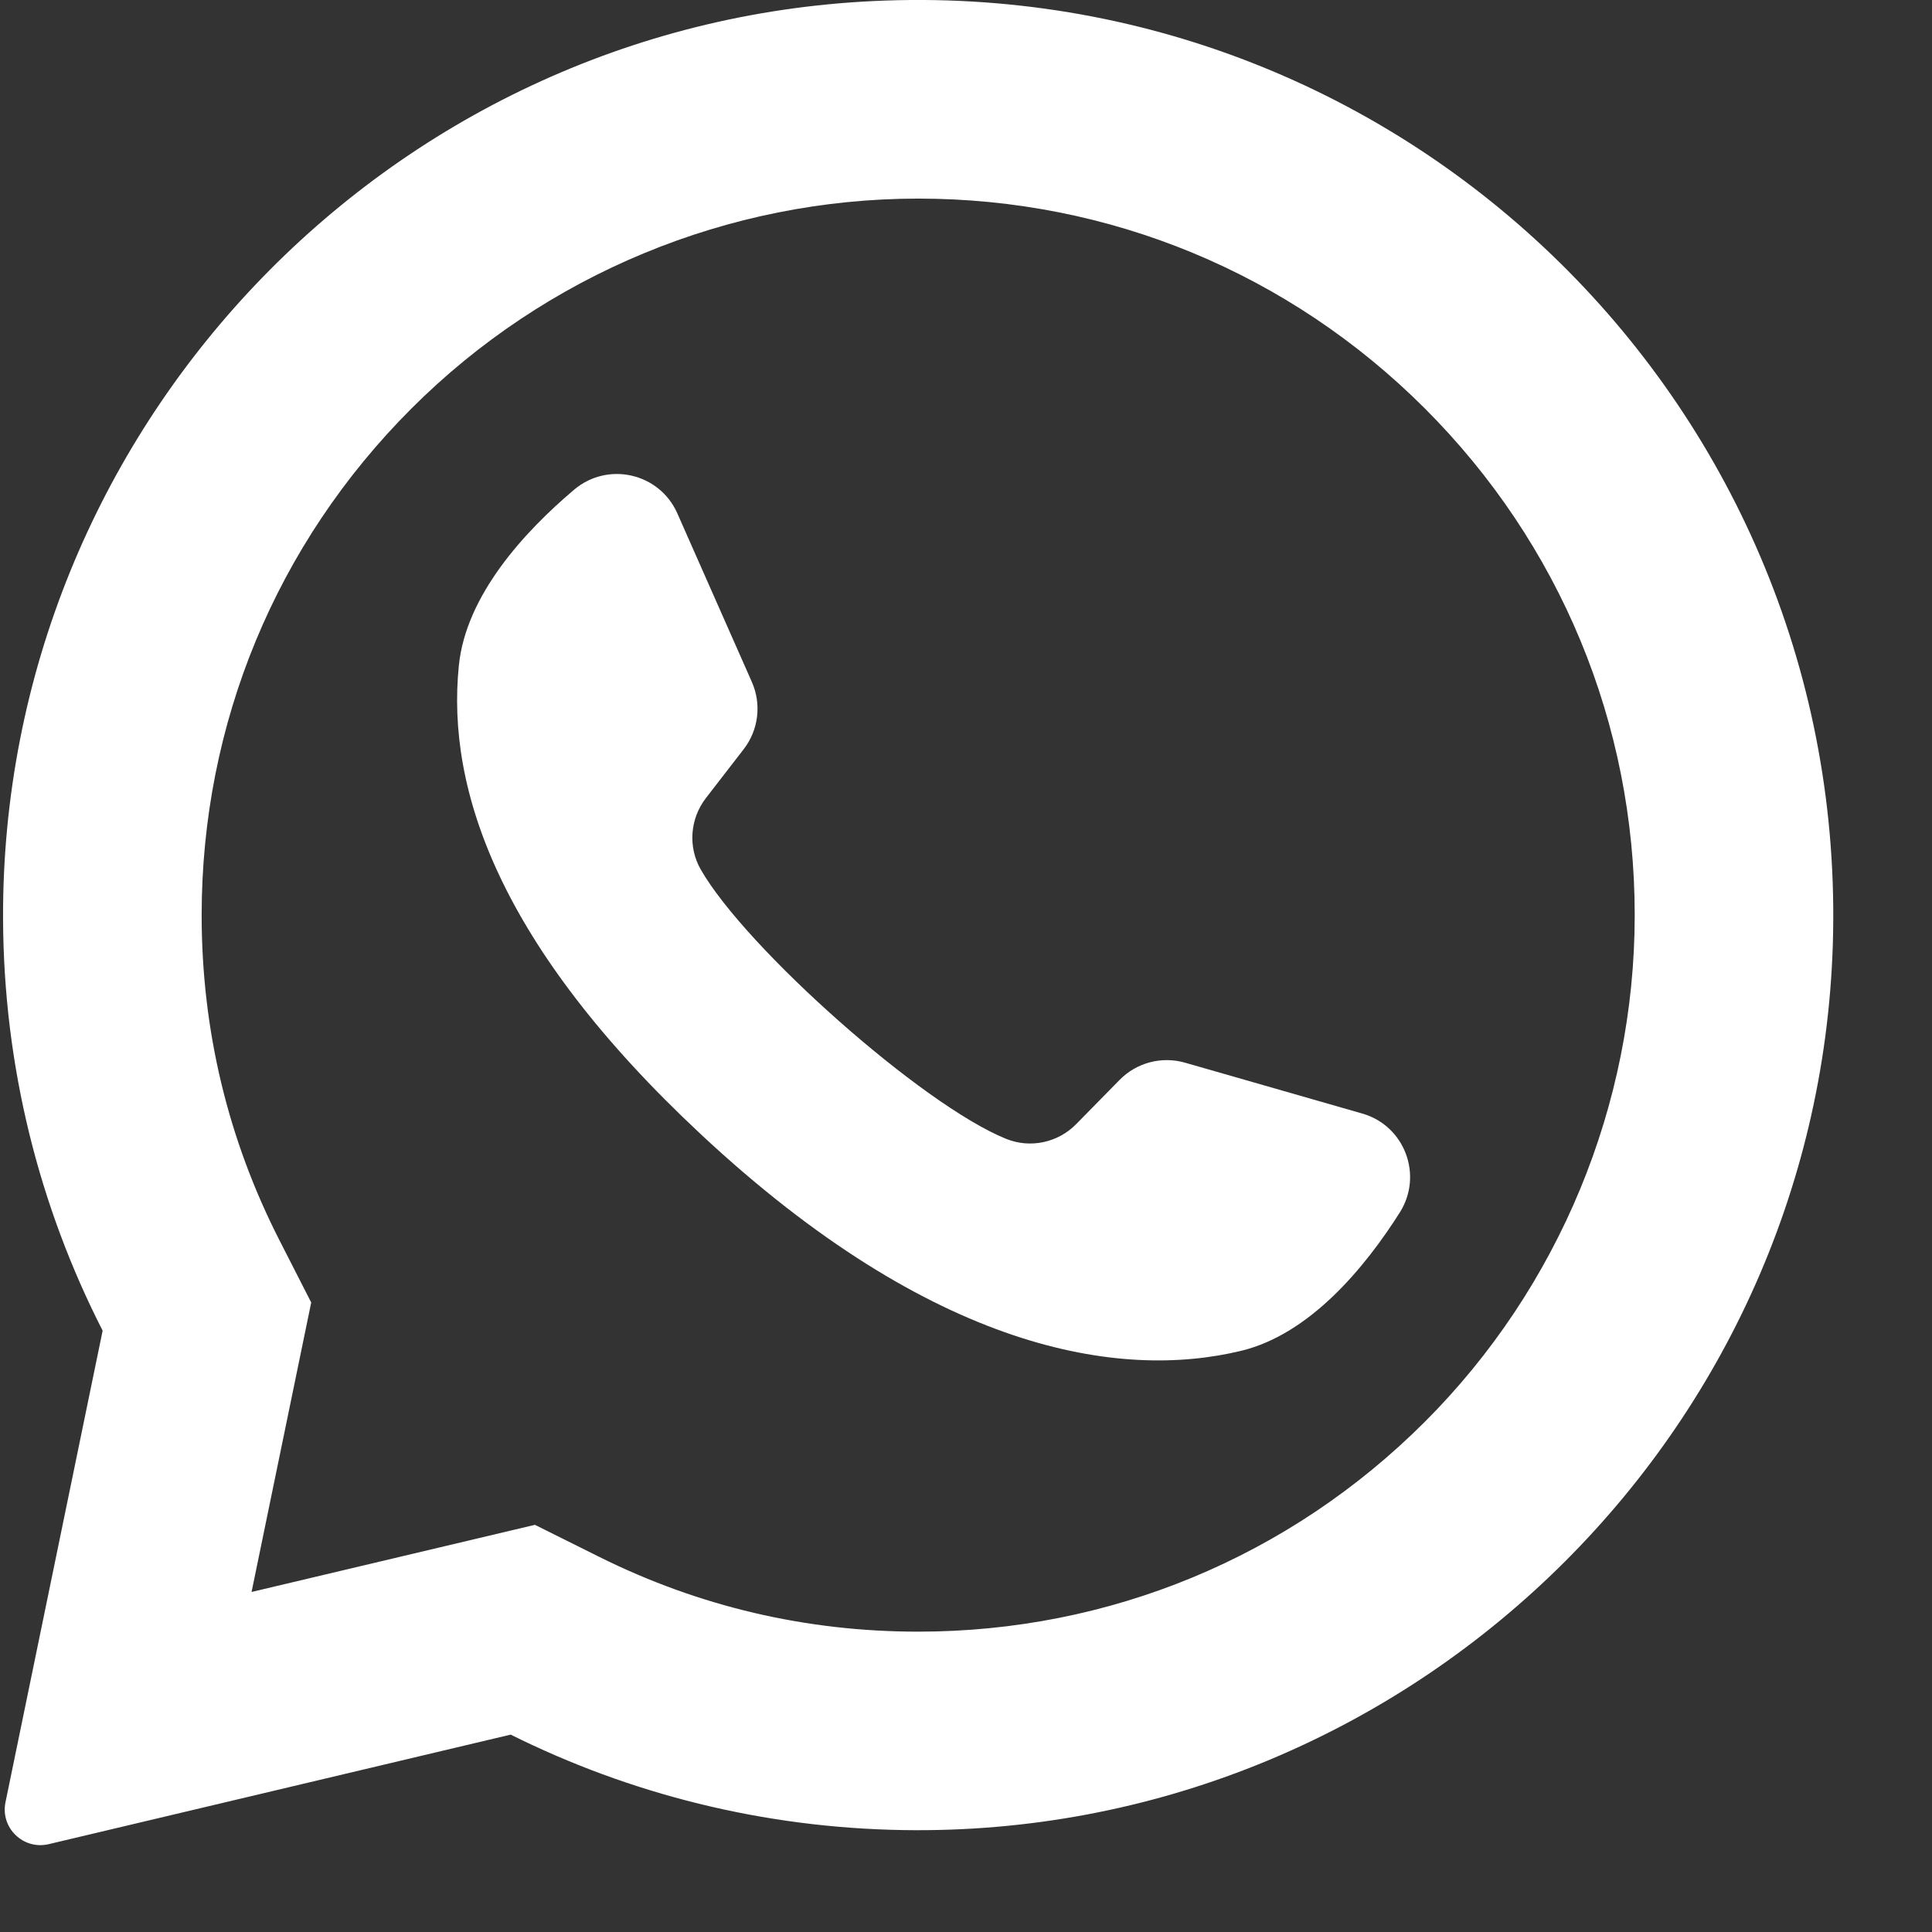
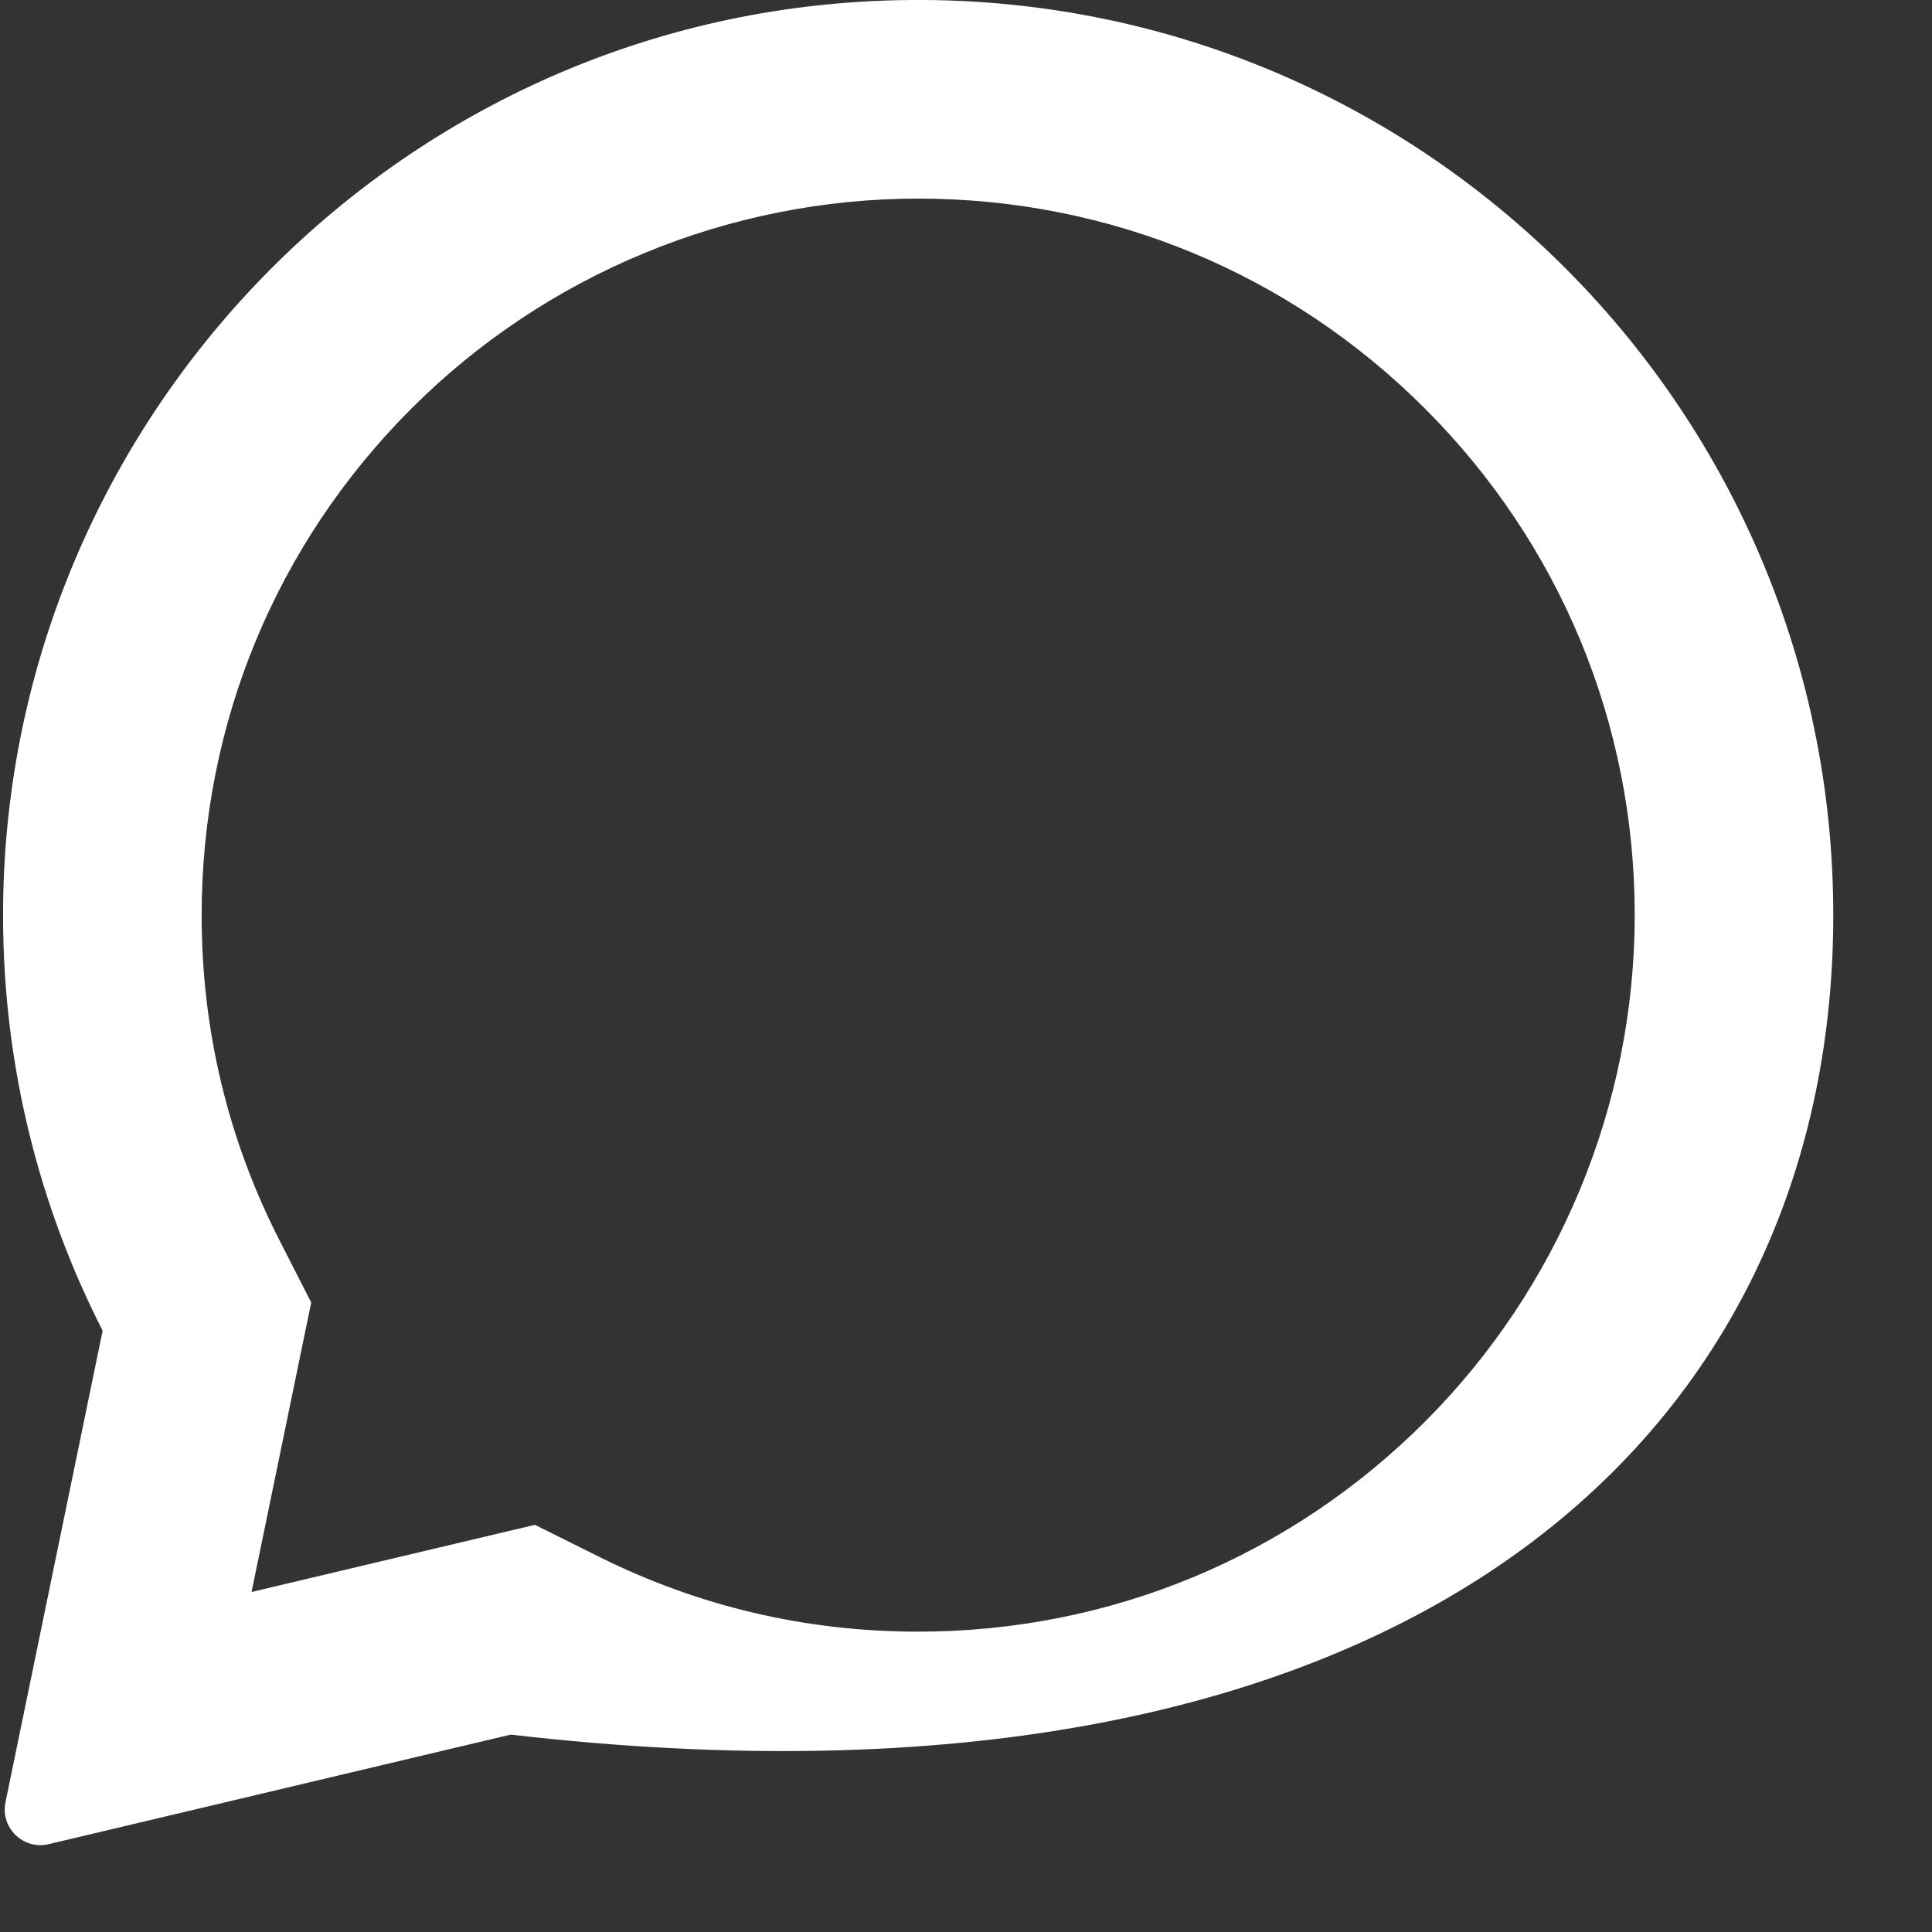
<svg xmlns="http://www.w3.org/2000/svg" width="24px" height="24px" viewBox="0 0 24 24" version="1.1">
  <rect x="0" y="0" width="24" height="24" fill="#333333" stroke="none" />
  <title>Artboard</title>
  <g id="Artboard" stroke="none" stroke-width="1" fill="none" fill-rule="evenodd">
    <g id="whatsapp" fill="#FFFFFF" fill-rule="nonzero">
-       <path d="M10.85,0.013 C4.796,0.301 0.02,5.343 0.038,11.403 C0.043,13.249 0.489,14.991 1.275,16.53 L0.068,22.389 C0.003,22.706 0.289,22.983 0.604,22.909 L6.344,21.548 C7.819,22.283 9.476,22.707 11.229,22.734 C17.416,22.829 22.575,17.916 22.768,11.731 C22.974,5.102 17.503,-0.304 10.85,0.013 Z M17.7,17.662 C16.018,19.343 13.783,20.269 11.406,20.269 C10.013,20.269 8.681,19.956 7.444,19.34 L6.645,18.942 L3.125,19.776 L3.866,16.18 L3.472,15.408 C2.83,14.151 2.505,12.792 2.505,11.368 C2.505,8.99 3.43,6.755 5.112,5.074 C6.778,3.408 9.049,2.467 11.406,2.467 C13.783,2.467 16.018,3.393 17.7,5.074 C19.381,6.755 20.307,8.99 20.307,11.368 C20.307,13.724 19.366,15.996 17.7,17.662 Z" id="Shape" />
-       <path d="M16.923,13.833 L14.721,13.201 C14.431,13.118 14.119,13.2 13.908,13.415 L13.37,13.963 C13.143,14.195 12.798,14.269 12.498,14.147 C11.456,13.726 9.265,11.778 8.706,10.803 C8.544,10.522 8.571,10.171 8.769,9.914 L9.239,9.306 C9.423,9.068 9.462,8.748 9.34,8.472 L8.414,6.377 C8.192,5.875 7.551,5.729 7.132,6.083 C6.517,6.603 5.788,7.393 5.7,8.268 C5.543,9.811 6.205,11.756 8.707,14.091 C11.597,16.789 13.912,17.145 15.419,16.78 C16.274,16.573 16.957,15.743 17.388,15.063 C17.682,14.6 17.45,13.984 16.923,13.833 Z" id="Path" />
+       <path d="M10.85,0.013 C4.796,0.301 0.02,5.343 0.038,11.403 C0.043,13.249 0.489,14.991 1.275,16.53 L0.068,22.389 C0.003,22.706 0.289,22.983 0.604,22.909 L6.344,21.548 C17.416,22.829 22.575,17.916 22.768,11.731 C22.974,5.102 17.503,-0.304 10.85,0.013 Z M17.7,17.662 C16.018,19.343 13.783,20.269 11.406,20.269 C10.013,20.269 8.681,19.956 7.444,19.34 L6.645,18.942 L3.125,19.776 L3.866,16.18 L3.472,15.408 C2.83,14.151 2.505,12.792 2.505,11.368 C2.505,8.99 3.43,6.755 5.112,5.074 C6.778,3.408 9.049,2.467 11.406,2.467 C13.783,2.467 16.018,3.393 17.7,5.074 C19.381,6.755 20.307,8.99 20.307,11.368 C20.307,13.724 19.366,15.996 17.7,17.662 Z" id="Shape" />
    </g>
  </g>
</svg>